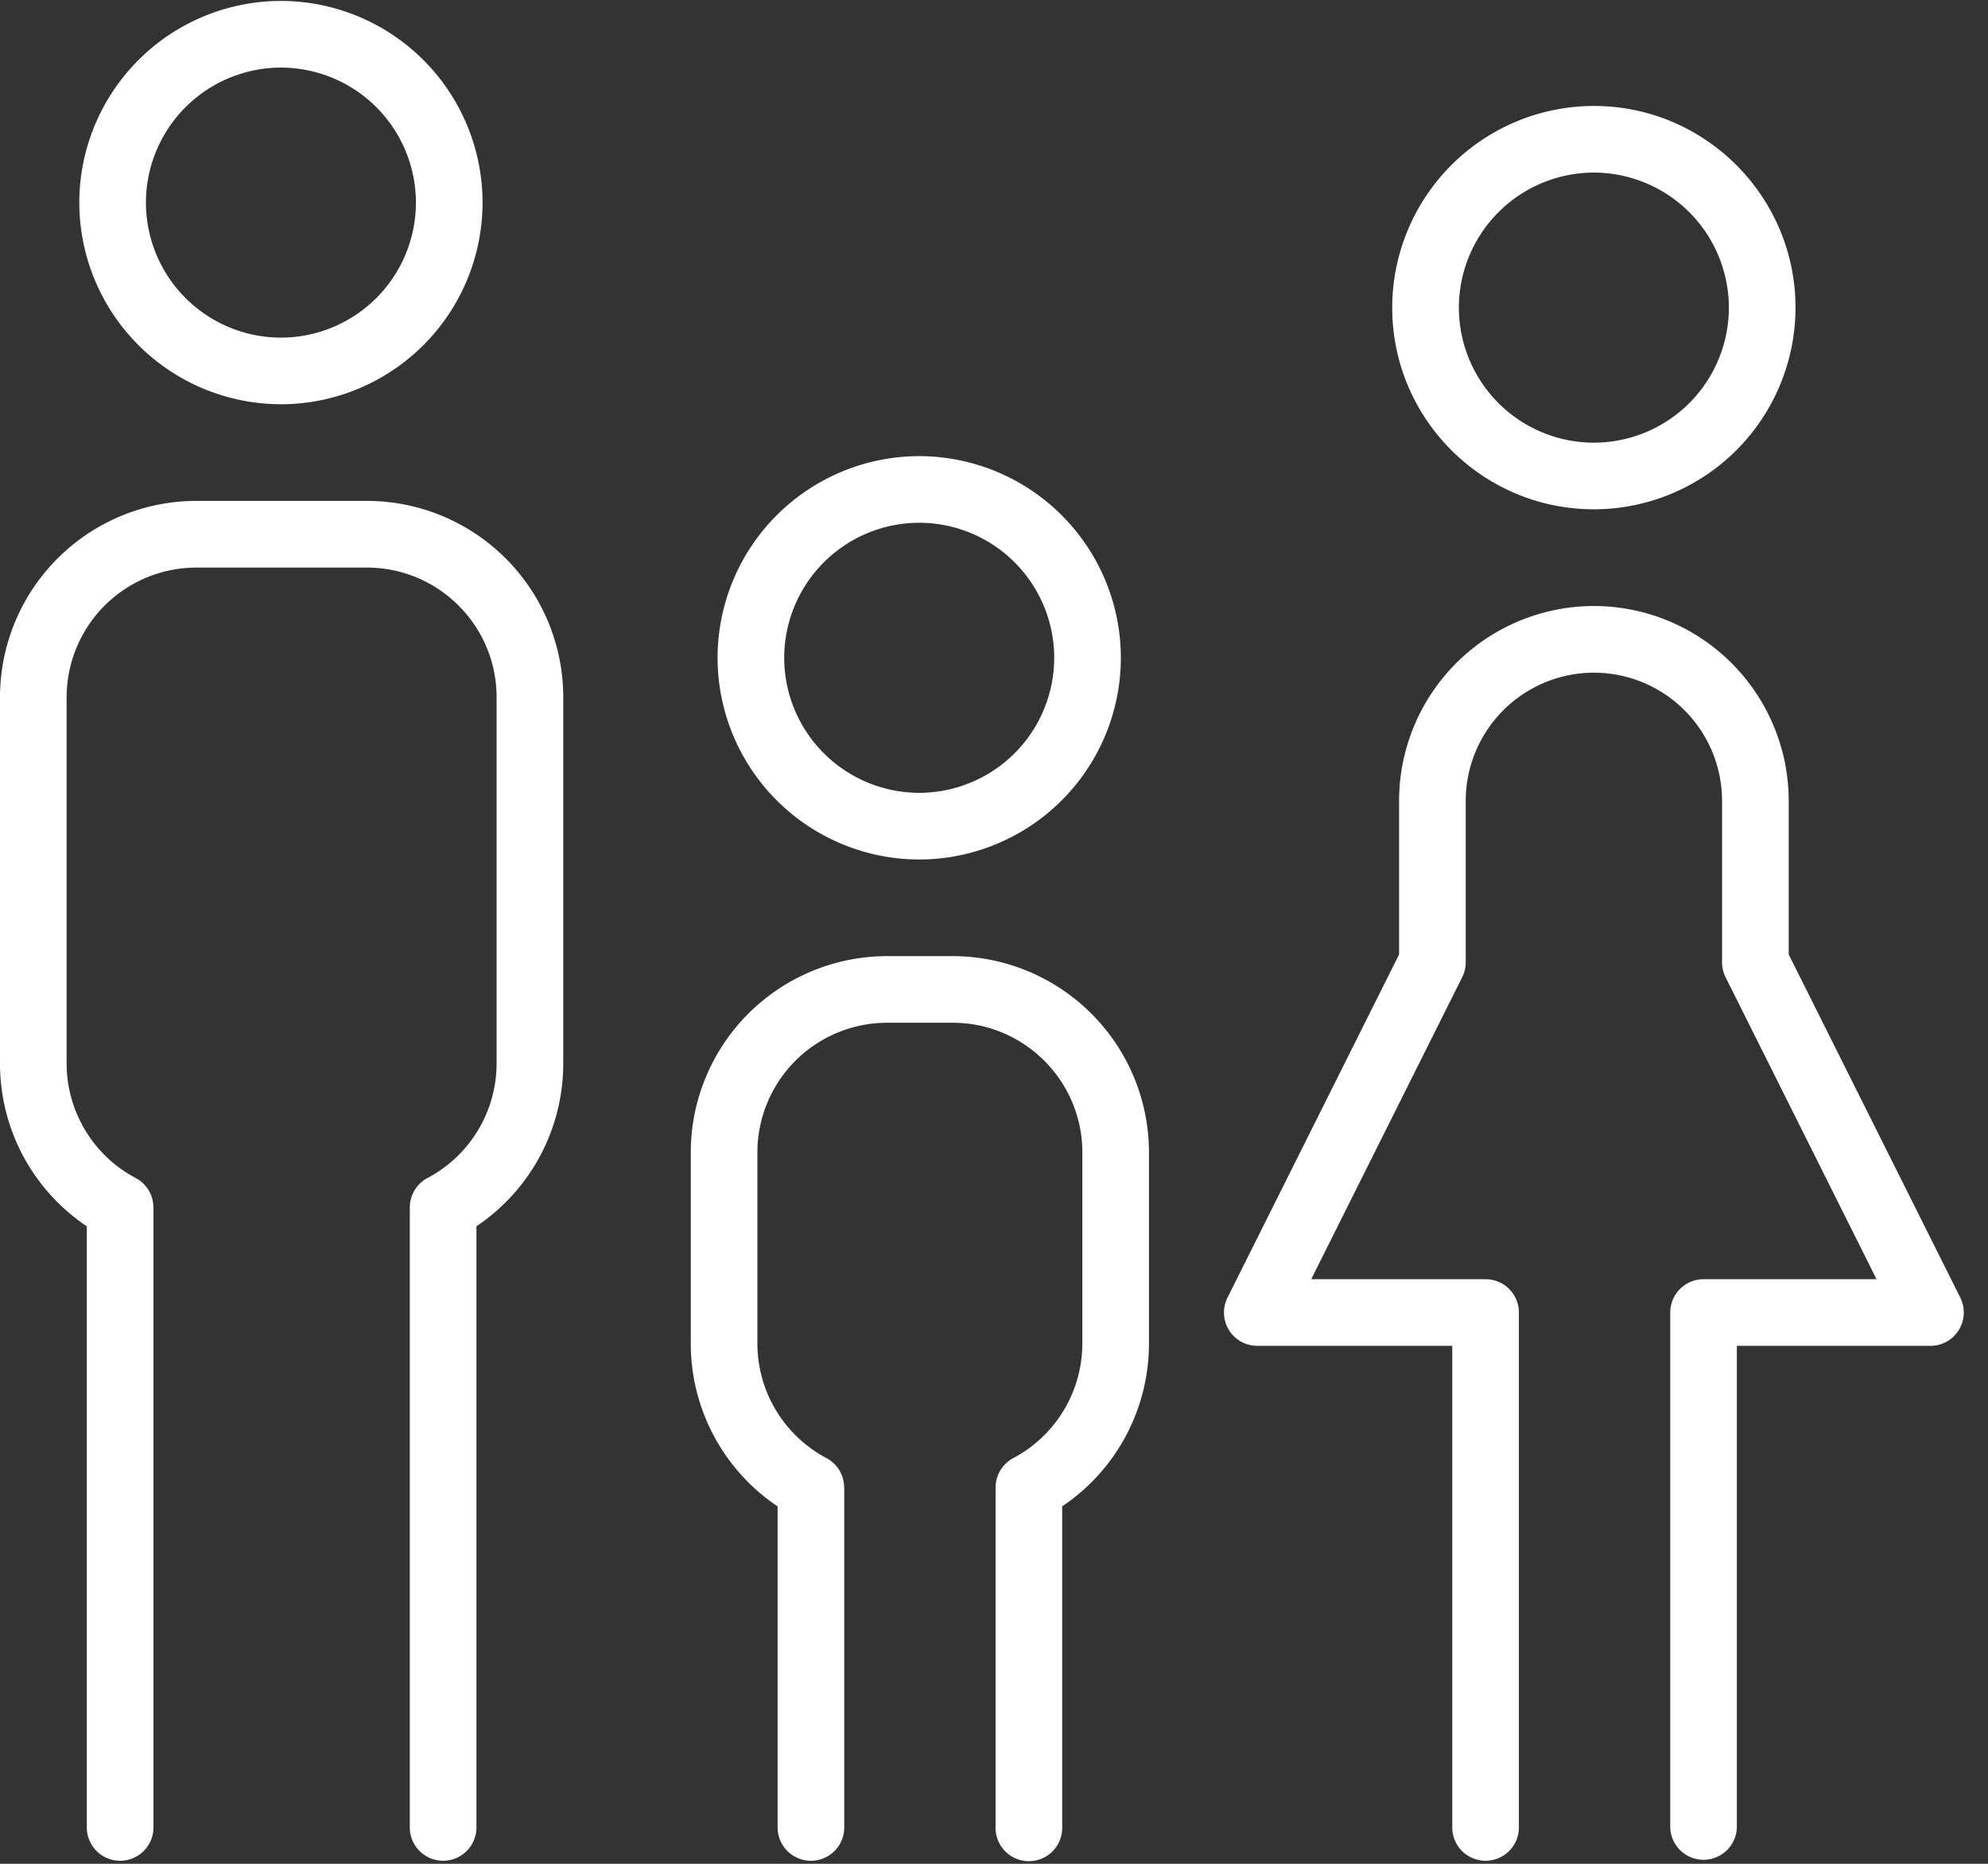
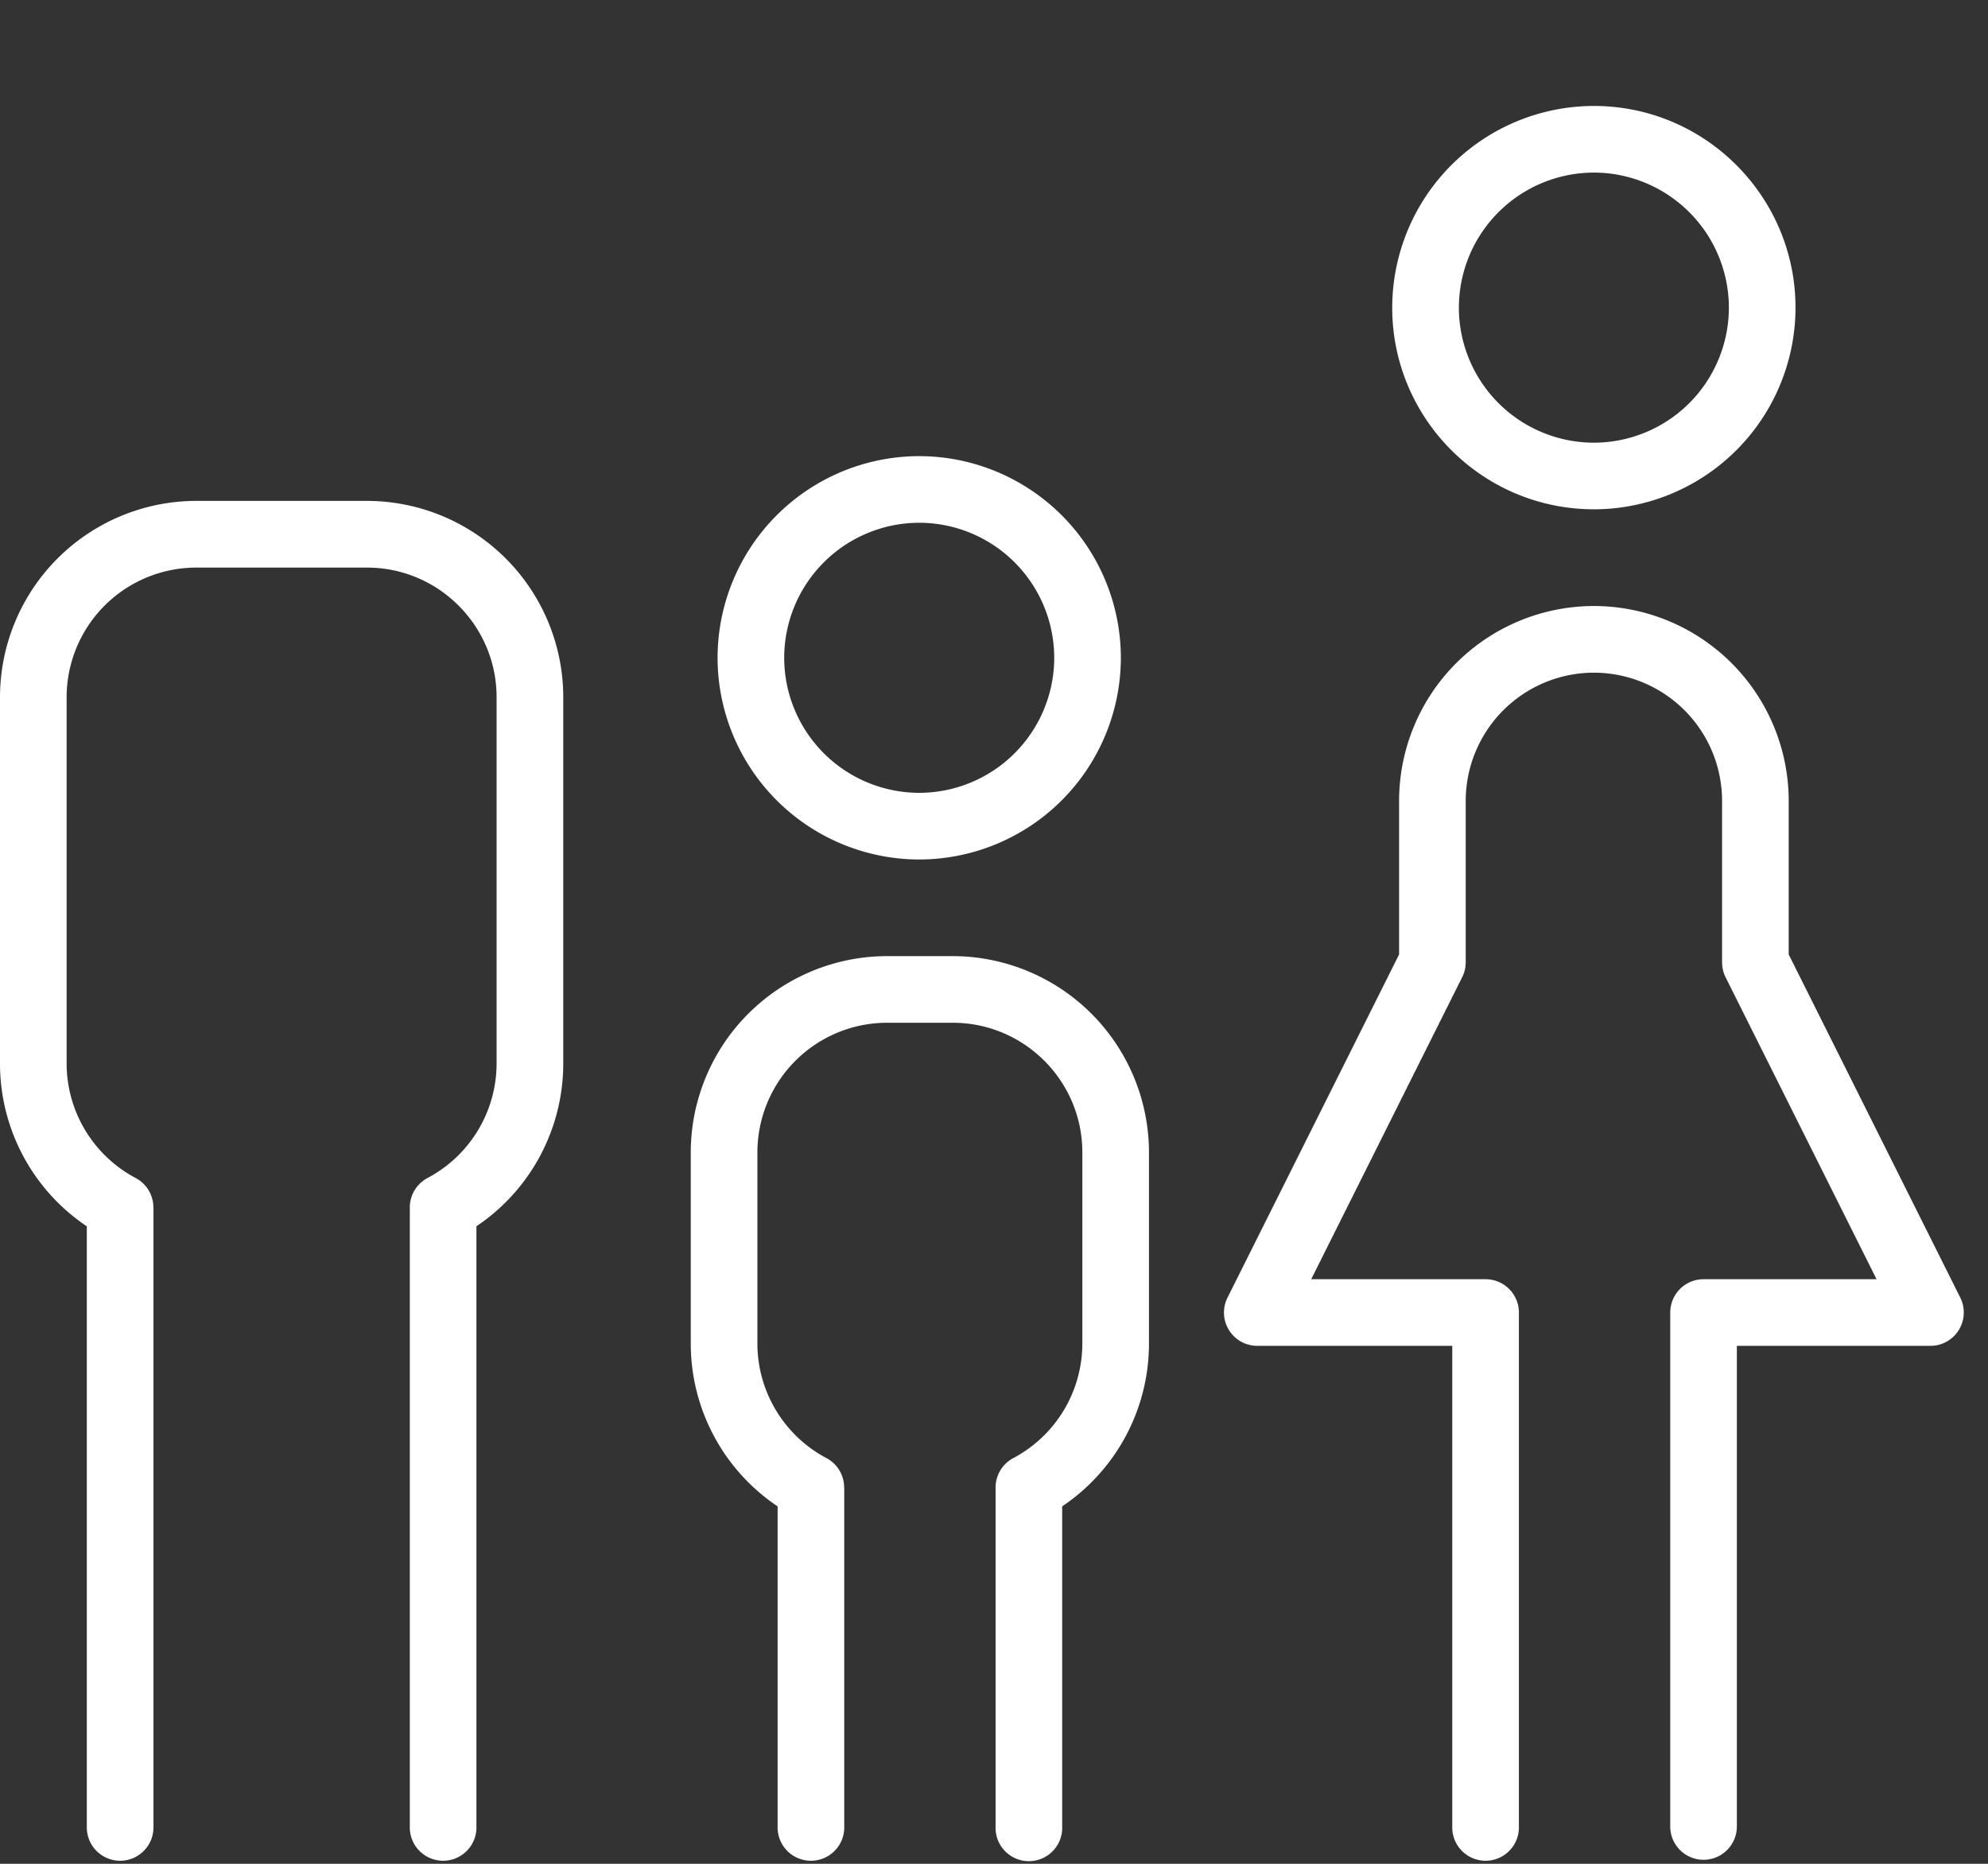
<svg xmlns="http://www.w3.org/2000/svg" width="64" height="60" viewBox="0 0 64 60">
  <rect x="0" y="0" width="64" height="60" fill="#333333" stroke="none" />
  <g fill="#FFF">
-     <path d="M9.044 13.014a6.499 6.499 0 0 0 6.491-6.491A6.499 6.499 0 0 0 9.045.03a6.499 6.499 0 0 0-6.492 6.492 6.498 6.498 0 0 0 6.491 6.491zm0-10.838a4.352 4.352 0 0 1 4.346 4.347 4.351 4.351 0 0 1-4.346 4.346 4.351 4.351 0 0 1-4.346-4.346 4.352 4.352 0 0 1 4.346-4.347z" />
    <path d="M2.795 39.478v19.318a1.073 1.073 0 1 0 2.145 0v-19.87l-.002-.05a1.072 1.072 0 0 0-.568-.952 4.176 4.176 0 0 1-2.225-3.689v-11.79a4.177 4.177 0 0 1 4.173-4.173h5.497c2.3 0 4.172 1.872 4.172 4.173v11.79a4.176 4.176 0 0 1-2.226 3.689 1.071 1.071 0 0 0-.567.975l-.001.026v19.871a1.073 1.073 0 1 0 2.145 0v-19.32a6.31 6.31 0 0 0 2.795-5.24V22.444a6.325 6.325 0 0 0-6.318-6.319H6.318A6.326 6.326 0 0 0 0 22.446v11.79a6.31 6.31 0 0 0 2.795 5.242z" />
    <path d="M29.592 27.669a6.5 6.5 0 0 0 6.492-6.493 6.5 6.5 0 0 0-6.492-6.492 6.499 6.499 0 0 0-6.491 6.492 6.5 6.5 0 0 0 6.49 6.493zm0-10.84a4.352 4.352 0 0 1 4.347 4.347 4.352 4.352 0 0 1-4.347 4.347 4.352 4.352 0 0 1-4.346-4.347 4.352 4.352 0 0 1 4.346-4.347z" />
    <path d="M25.034 48.494v10.302a1.073 1.073 0 1 0 2.145 0V47.942l-.003-.049a1.072 1.072 0 0 0-.567-.952 4.177 4.177 0 0 1-2.226-3.688v-6.155a4.177 4.177 0 0 1 4.172-4.173h2.117c2.3 0 4.172 1.872 4.172 4.173v6.155a4.179 4.179 0 0 1-2.226 3.688c-.37.198-.577.582-.567.976v10.879a1.073 1.073 0 1 0 2.144 0V48.493a6.313 6.313 0 0 0 2.794-5.24v-6.155a6.325 6.325 0 0 0-6.317-6.318h-2.117a6.325 6.325 0 0 0-6.317 6.318v6.155a6.31 6.31 0 0 0 2.796 5.241z" />
    <path d="M51.312 16.396a6.498 6.498 0 0 0 6.491-6.49c0-3.582-2.911-6.495-6.49-6.495a6.5 6.5 0 0 0-6.493 6.494c0 3.58 2.913 6.49 6.492 6.49zm0-10.84a4.353 4.353 0 0 1 4.346 4.35 4.35 4.35 0 0 1-4.346 4.345 4.351 4.351 0 0 1-4.346-4.346 4.353 4.353 0 0 1 4.346-4.349z" />
    <path d="M40.476 43.326h6.277v15.47a1.073 1.073 0 1 0 2.145 0V42.254a1.08 1.08 0 0 0-.048-.319 1.073 1.073 0 0 0-1.024-.754h-5.614l4.86-9.722c.075-.148.114-.313.114-.479v-5.2a4.131 4.131 0 0 1 4.127-4.125 4.13 4.13 0 0 1 4.126 4.125v5.2c0 .167.038.33.113.48l4.86 9.721h-5.57a1.073 1.073 0 0 0-1.072 1.073v16.544a1.072 1.072 0 1 0 2.145 0V43.326h6.233a1.074 1.074 0 0 0 .96-1.552l-5.524-11.048v-4.947a6.278 6.278 0 0 0-6.271-6.27 6.278 6.278 0 0 0-6.272 6.27v4.947l-5.524 11.048a1.072 1.072 0 0 0 .96 1.552z" />
  </g>
</svg>